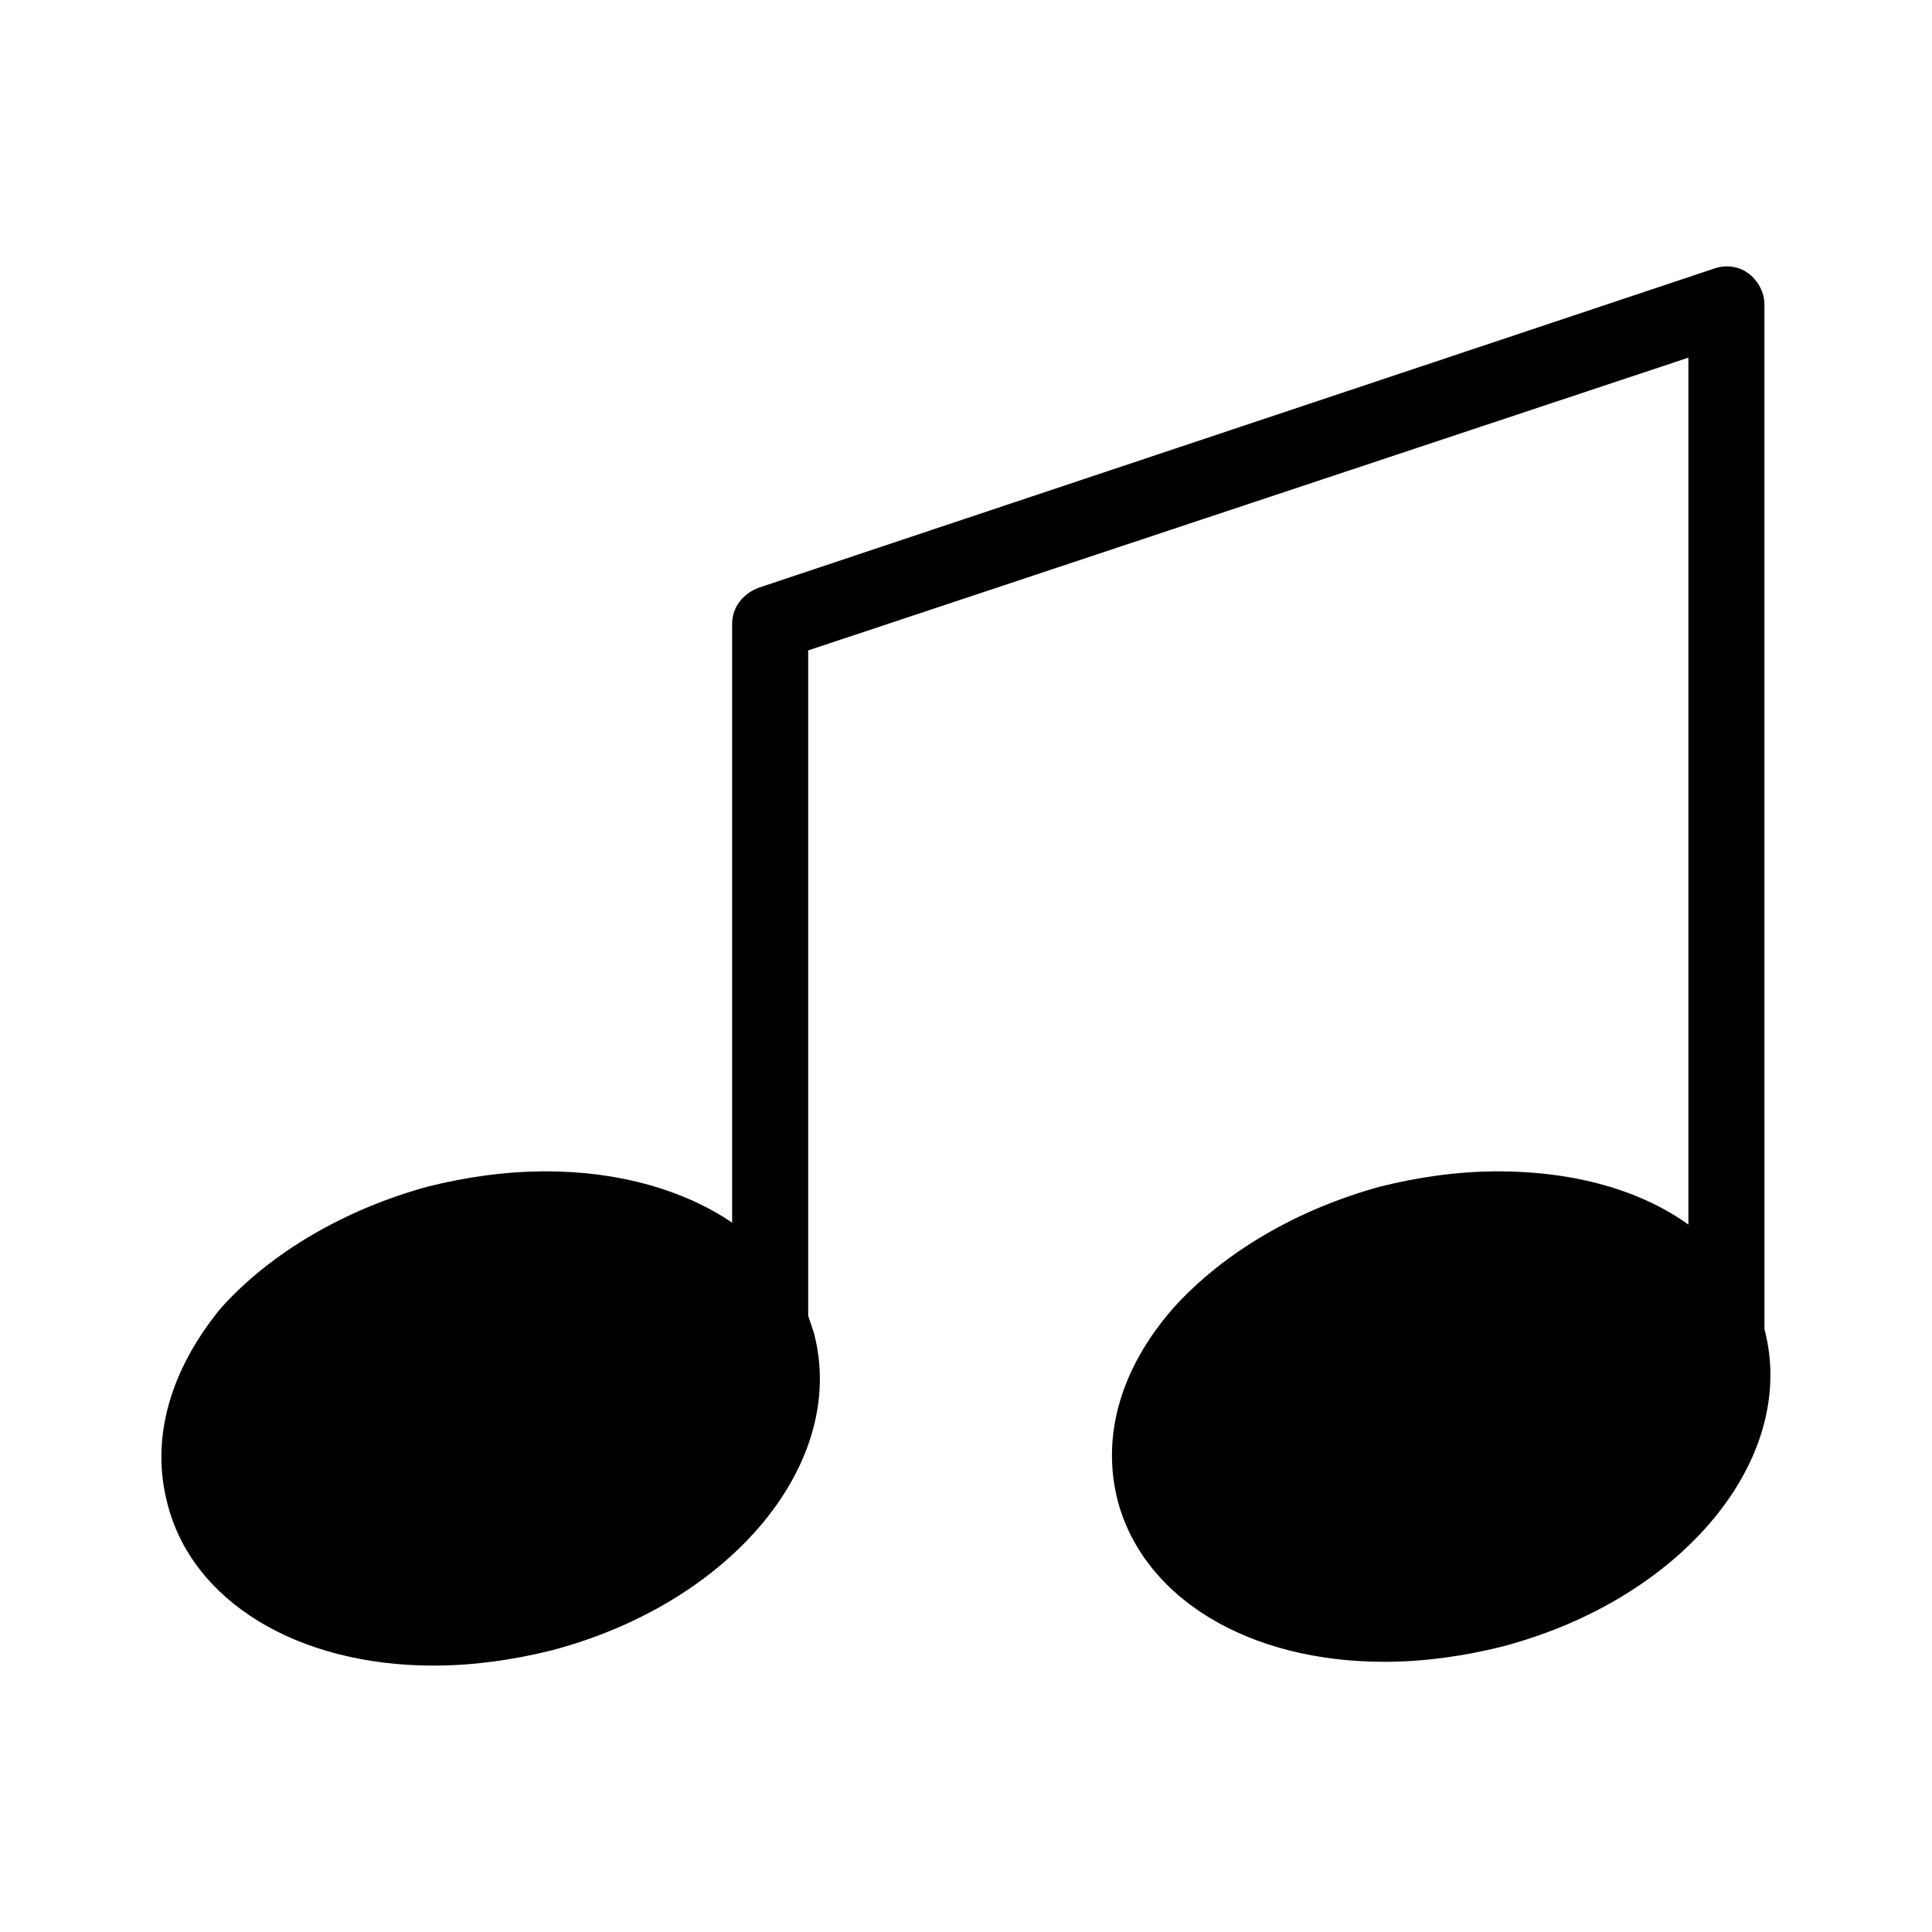
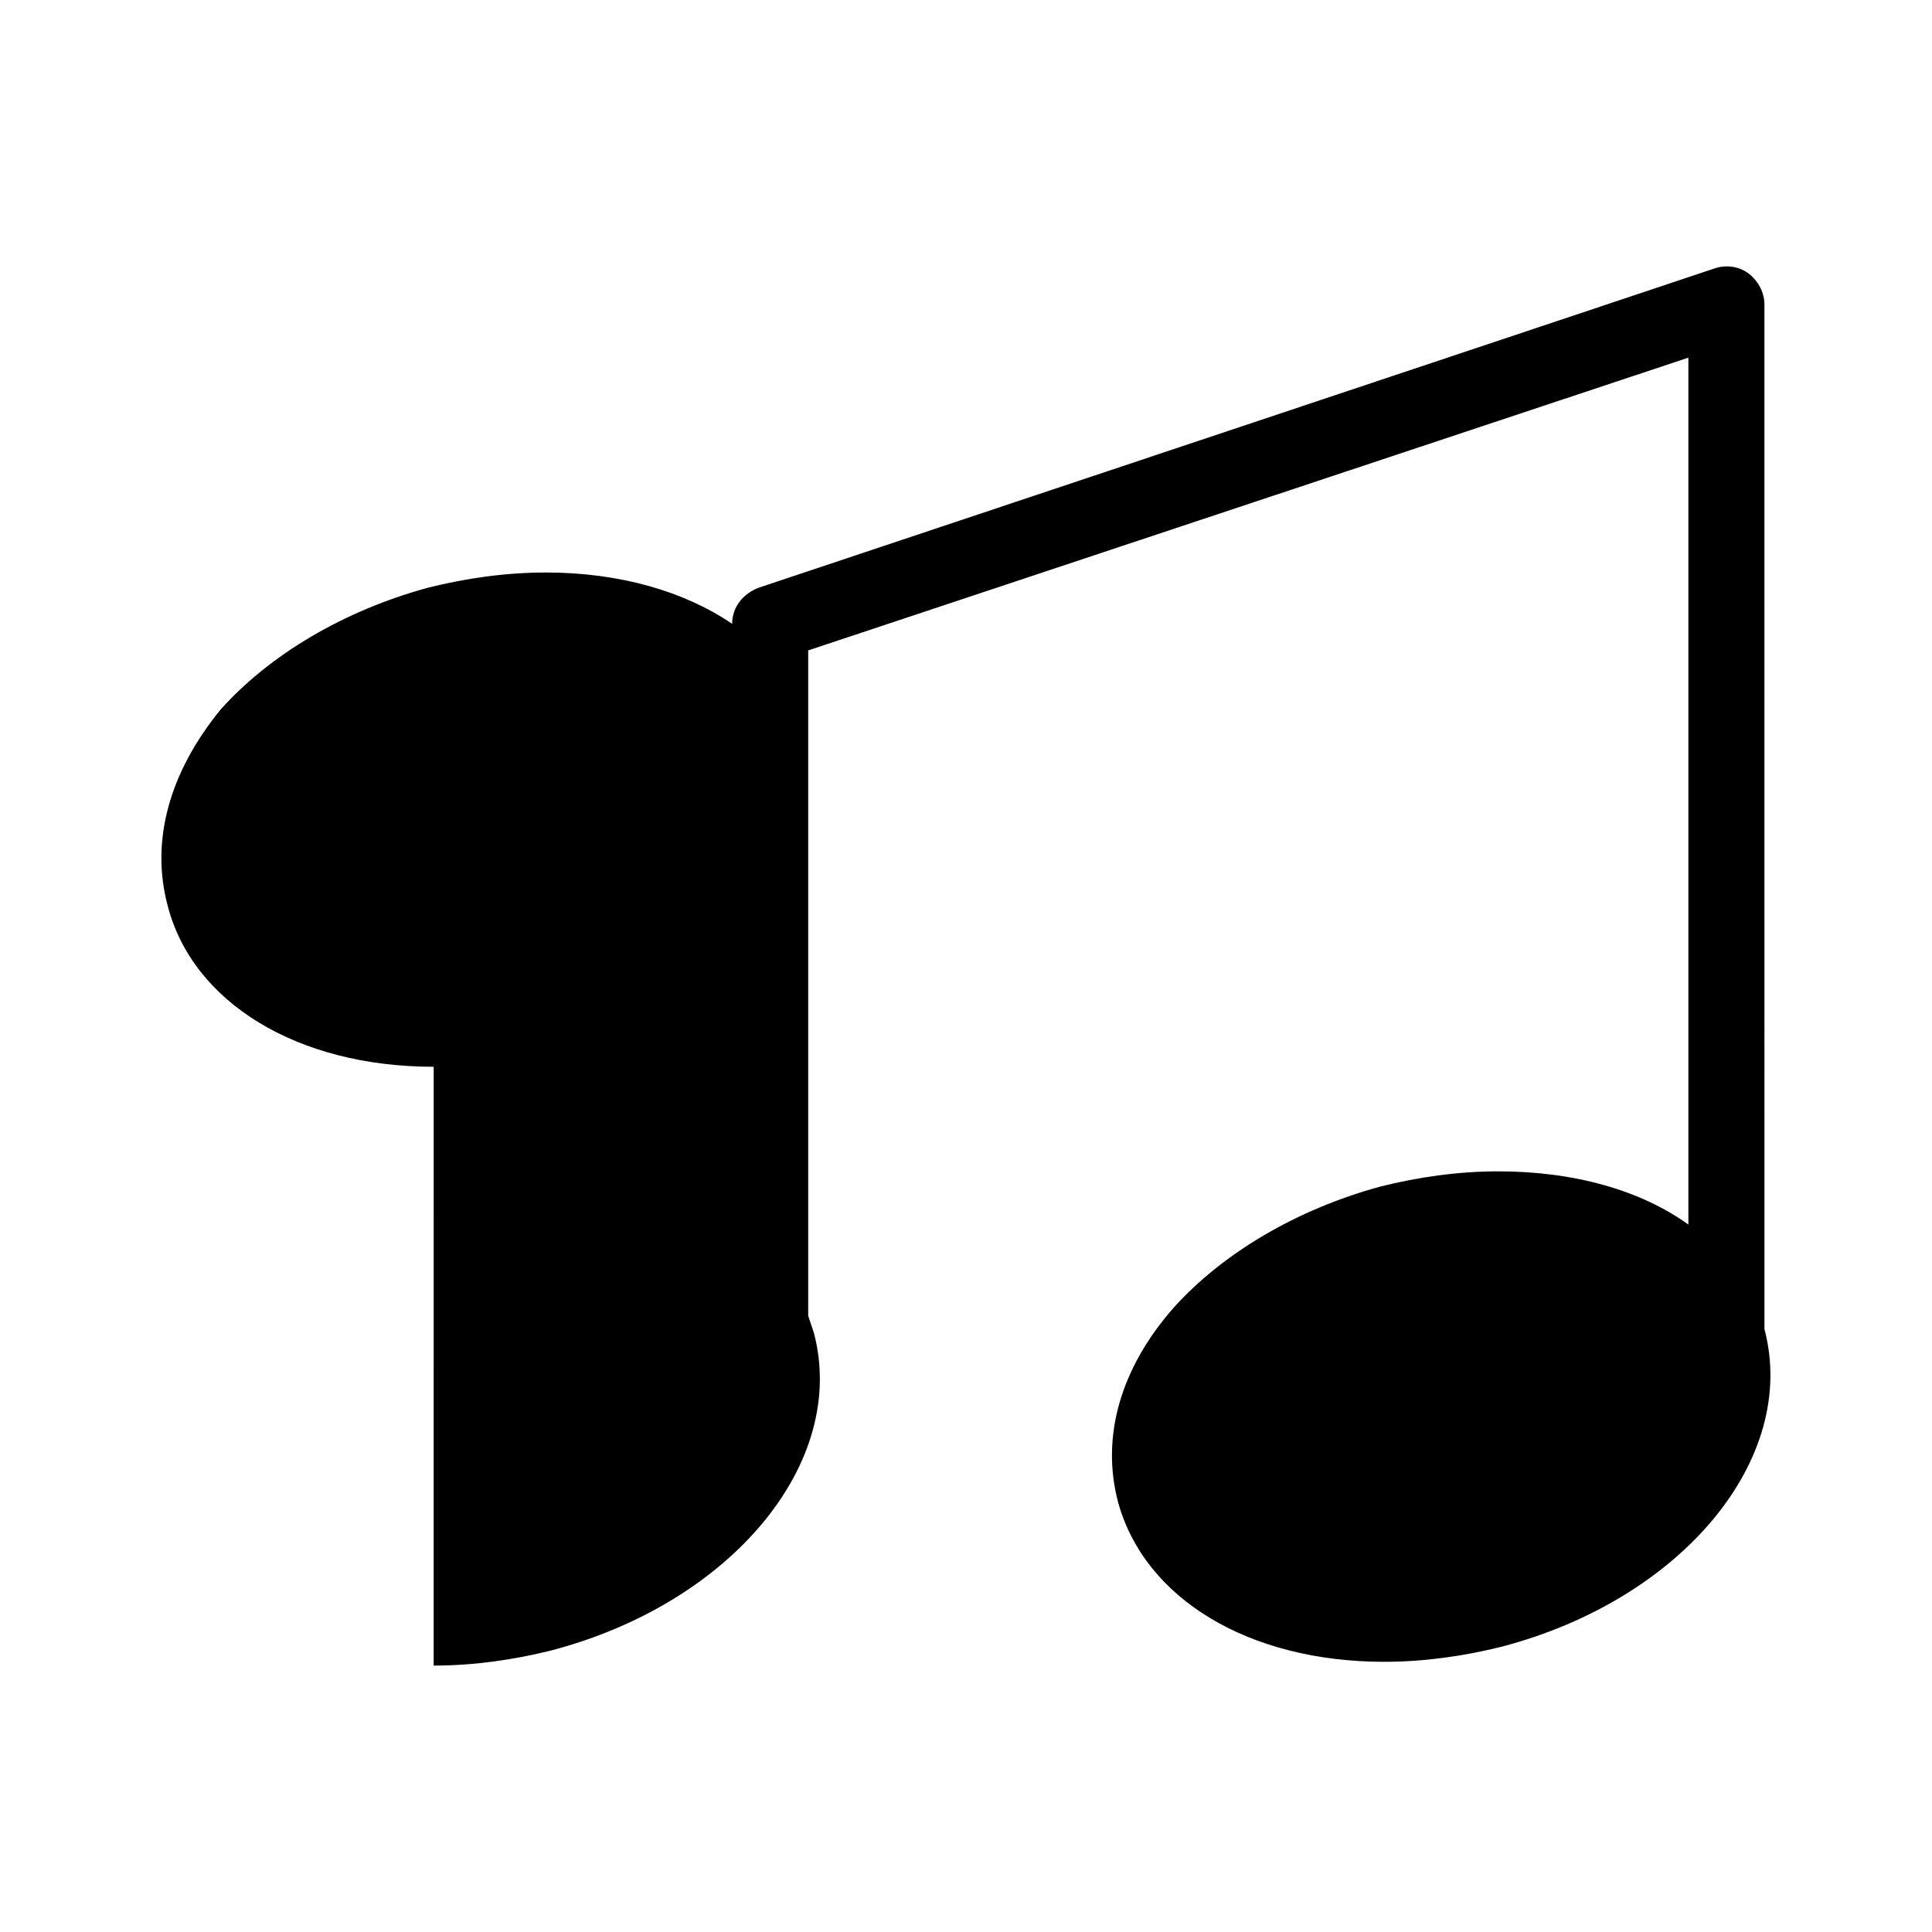
<svg xmlns="http://www.w3.org/2000/svg" fill="#000000" width="800px" height="800px" version="1.1" viewBox="144 144 512 512">
-   <path d="m258.93 585.4c10.578 0 21.16-1.512 31.234-4.031 47.863-12.594 78.594-49.879 69.527-84.137-0.504-1.512-1.008-3.023-1.512-4.535v-176.33l233.26-77.586v229.74c-12.594-9.07-30.23-14.105-50.383-14.105-10.578 0-21.16 1.512-31.234 4.031-22.168 6.047-41.816 17.633-54.914 32.242-14.105 16.121-19.145 34.258-14.609 51.387 7.055 25.695 34.762 42.32 70.535 42.32 10.578 0 21.16-1.512 31.234-4.031 47.863-12.594 78.594-49.879 69.527-84.137v-0.504l-0.004-271.05c0-3.023-1.512-6.047-4.031-8.062-2.519-2.016-6.047-2.519-9.07-1.512l-253.41 84.645c-4.031 1.512-7.055 5.039-7.055 9.574v158.7c-12.594-8.566-29.727-13.602-49.375-13.602-10.578 0-21.16 1.512-31.234 4.031-22.168 6.047-41.816 17.633-54.914 32.242-13.602 16.621-18.641 34.758-14.105 51.891 6.551 25.691 34.258 42.824 70.535 42.824z" />
+   <path d="m258.93 585.4c10.578 0 21.16-1.512 31.234-4.031 47.863-12.594 78.594-49.879 69.527-84.137-0.504-1.512-1.008-3.023-1.512-4.535v-176.33l233.26-77.586v229.74c-12.594-9.07-30.23-14.105-50.383-14.105-10.578 0-21.16 1.512-31.234 4.031-22.168 6.047-41.816 17.633-54.914 32.242-14.105 16.121-19.145 34.258-14.609 51.387 7.055 25.695 34.762 42.32 70.535 42.32 10.578 0 21.16-1.512 31.234-4.031 47.863-12.594 78.594-49.879 69.527-84.137v-0.504l-0.004-271.05c0-3.023-1.512-6.047-4.031-8.062-2.519-2.016-6.047-2.519-9.07-1.512l-253.41 84.645c-4.031 1.512-7.055 5.039-7.055 9.574c-12.594-8.566-29.727-13.602-49.375-13.602-10.578 0-21.16 1.512-31.234 4.031-22.168 6.047-41.816 17.633-54.914 32.242-13.602 16.621-18.641 34.758-14.105 51.891 6.551 25.691 34.258 42.824 70.535 42.824z" />
</svg>